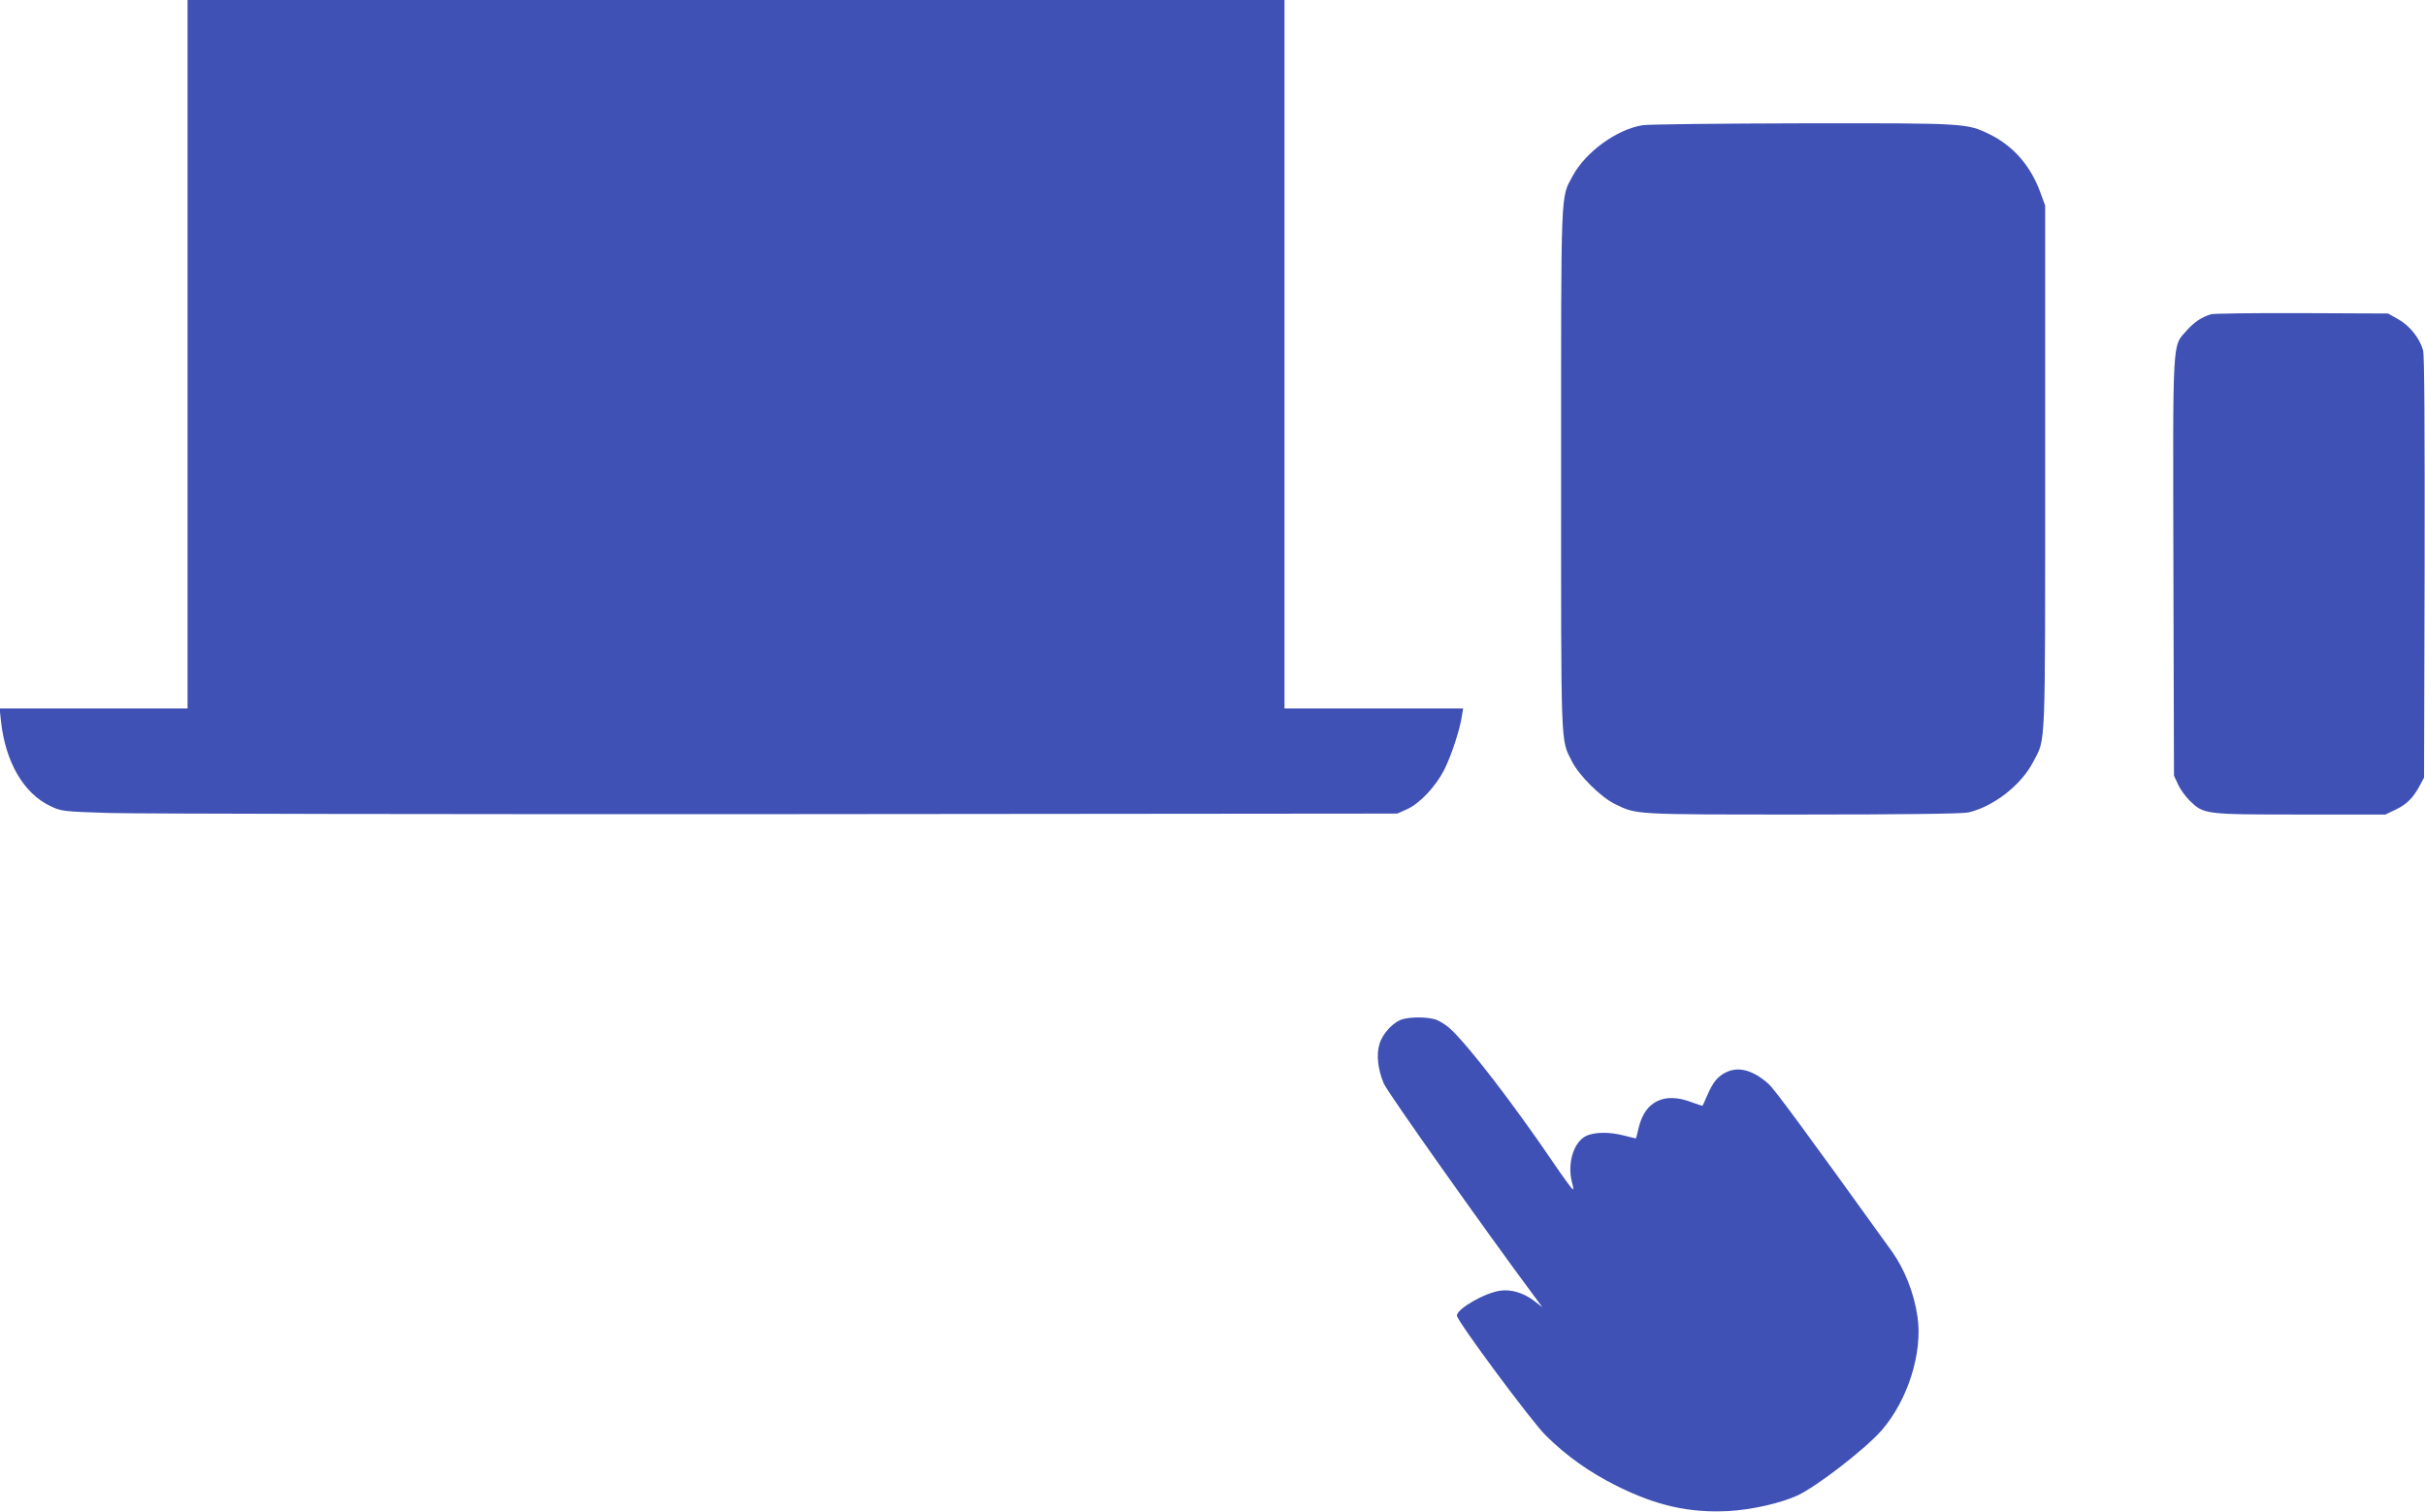
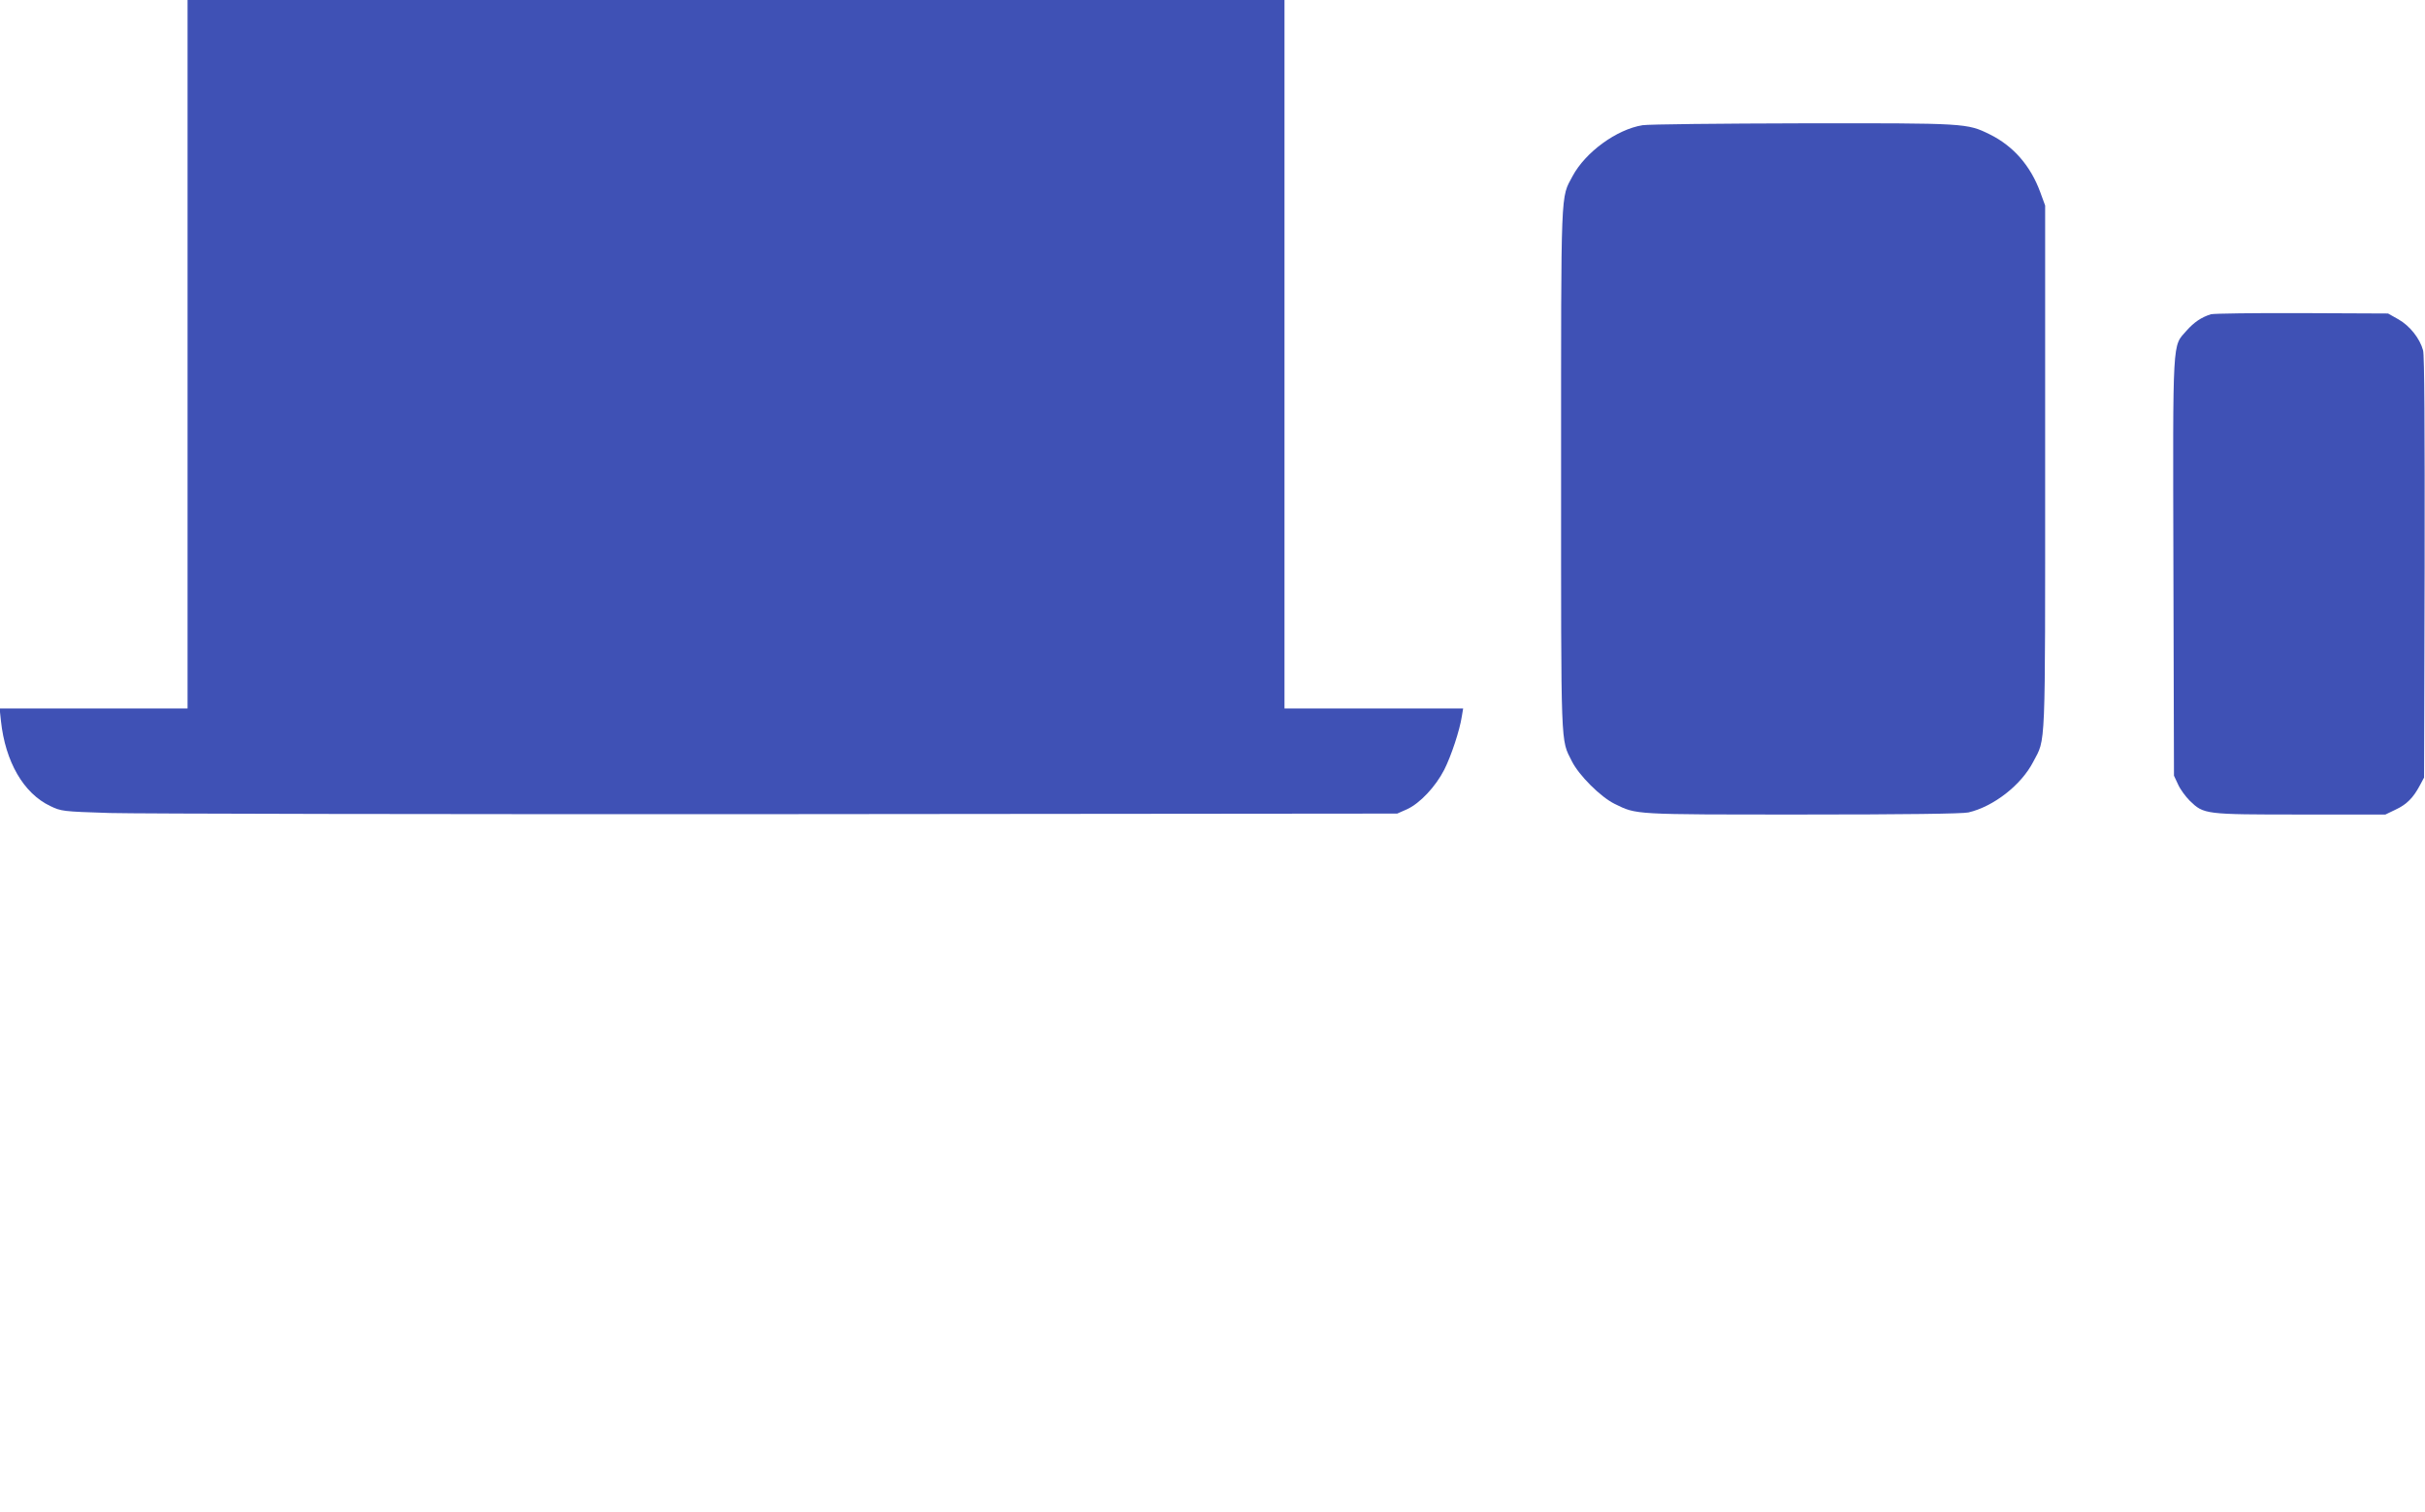
<svg xmlns="http://www.w3.org/2000/svg" version="1.0" width="1280pt" height="798pt" viewBox="0 0 1280 798" preserveAspectRatio="xMidYMid meet">
  <g transform="translate(0,798) scale(0.1,-0.1)" fill="#3f51b5" stroke="none">
    <path d="M990 6110 l0 -1870 -496 0 -496 0 7 -66 c23 -215 119 -382 260 -449 59 -28 63 -29 315 -37 140 -4 1727 -7 3525 -6 l3270 3 52 23 c68 31 151 120 196 208 37 73 82 209 93 282 l7 42 -472 0 -471 0 0 1870 0 1870 -2895 0 -2895 0 0 -1870z" />
-     <path d="M8670 7319 c-137 -22 -301 -142 -369 -268 -64 -121 -61 -37 -61 -1551 0 -1497 -3 -1419 57 -1539 37 -74 151 -188 226 -225 117 -57 91 -56 992 -56 534 0 846 4 875 11 133 31 279 145 342 267 67 129 63 30 63 1552 l0 1385 -26 71 c-51 139 -142 243 -265 304 -122 60 -122 60 -989 59 -434 -1 -815 -5 -845 -10z" />
+     <path d="M8670 7319 c-137 -22 -301 -142 -369 -268 -64 -121 -61 -37 -61 -1551 0 -1497 -3 -1419 57 -1539 37 -74 151 -188 226 -225 117 -57 91 -56 992 -56 534 0 846 4 875 11 133 31 279 145 342 267 67 129 63 30 63 1552 l0 1385 -26 71 c-51 139 -142 243 -265 304 -122 60 -122 60 -989 59 -434 -1 -815 -5 -845 -10" />
    <path d="M11670 6321 c-51 -16 -89 -42 -129 -87 -75 -86 -72 -18 -69 -1250 l3 -1099 22 -47 c11 -25 40 -64 62 -86 74 -71 78 -72 583 -72 l449 0 54 26 c58 27 93 62 128 128 l22 41 3 1108 c1 739 -1 1121 -8 1147 -17 63 -70 130 -130 164 l-55 31 -455 2 c-250 1 -466 -2 -480 -6z" />
-     <path d="M7402 2599 c-48 -14 -106 -77 -121 -132 -17 -57 -8 -132 23 -207 18 -44 539 -780 798 -1128 l39 -53 -44 34 c-55 42 -122 62 -180 53 -82 -12 -227 -96 -227 -131 0 -28 394 -559 469 -633 111 -110 232 -195 376 -267 209 -104 383 -143 590 -132 121 7 273 41 362 82 99 45 357 244 444 343 139 159 219 412 190 603 -19 126 -68 249 -136 344 -450 626 -621 858 -650 883 -80 71 -154 92 -218 64 -48 -21 -76 -54 -107 -128 -12 -27 -22 -50 -24 -51 -1 -1 -27 7 -57 18 -144 56 -248 5 -280 -137 -7 -30 -13 -54 -15 -54 -2 0 -29 7 -61 15 -79 21 -160 19 -203 -3 -67 -35 -99 -150 -71 -250 5 -17 7 -32 3 -31 -4 0 -52 66 -107 147 -211 310 -444 612 -538 699 -24 23 -62 46 -83 52 -47 13 -127 13 -172 0z" />
  </g>
</svg>